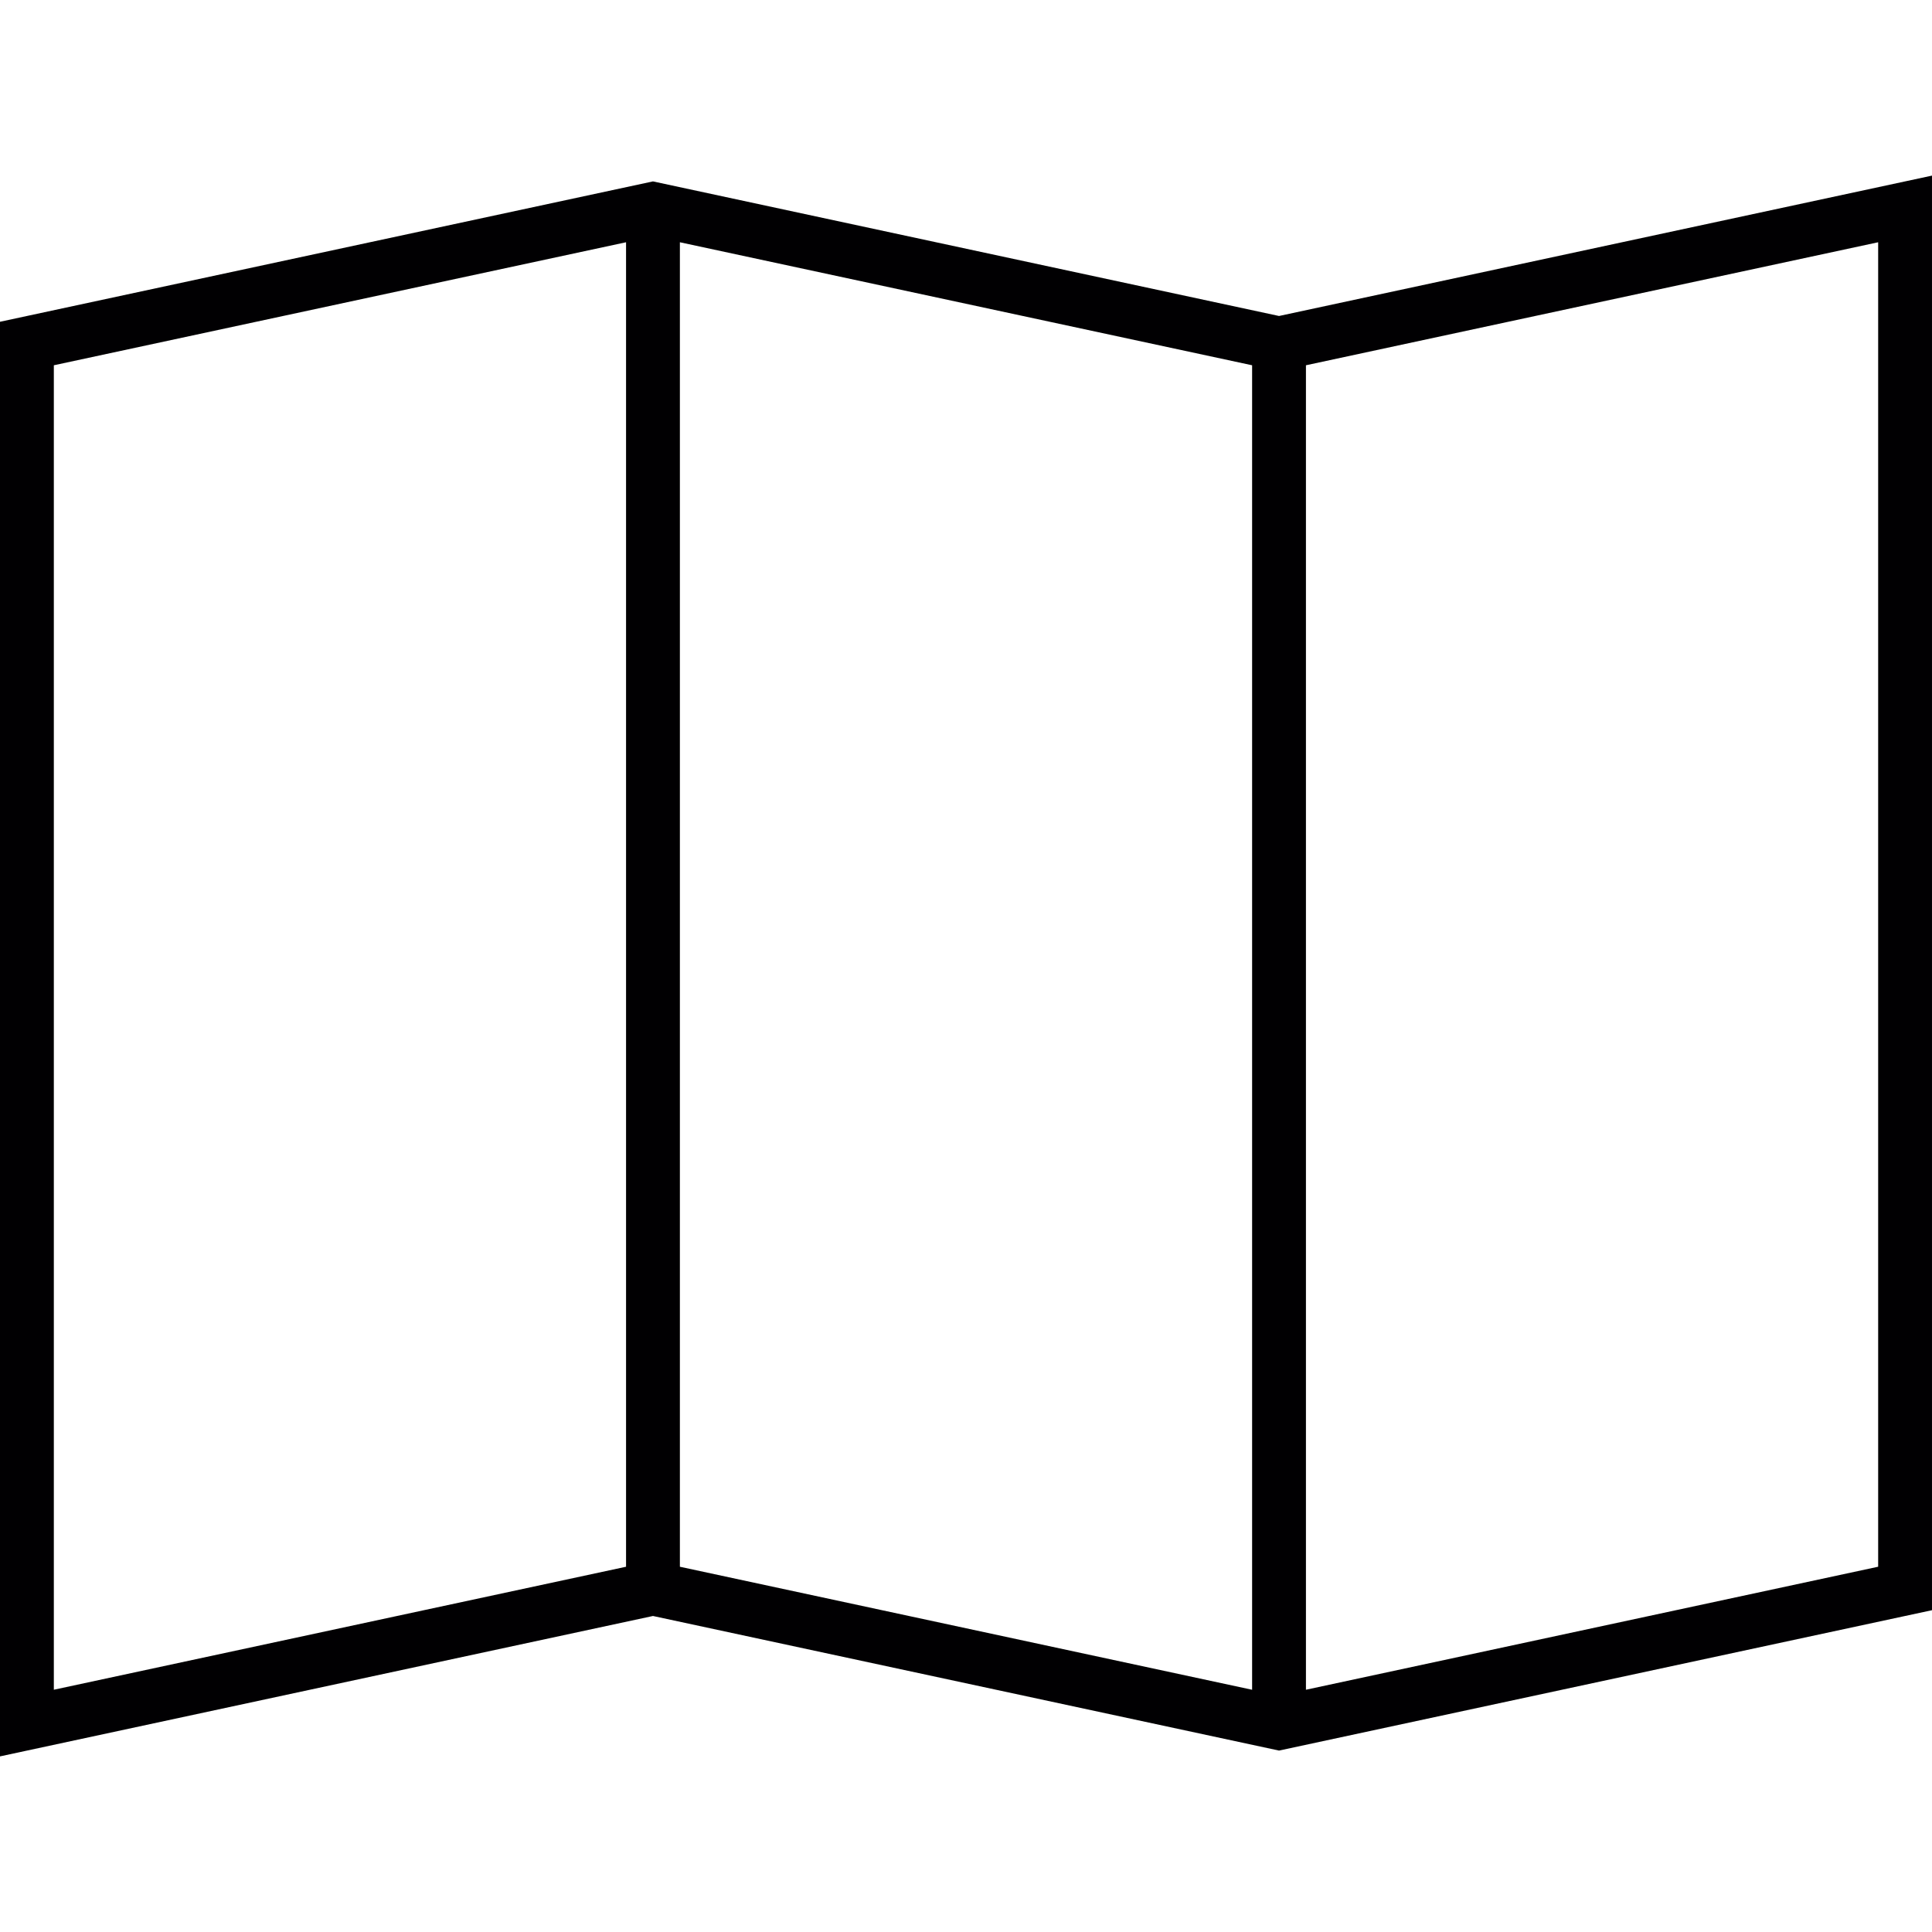
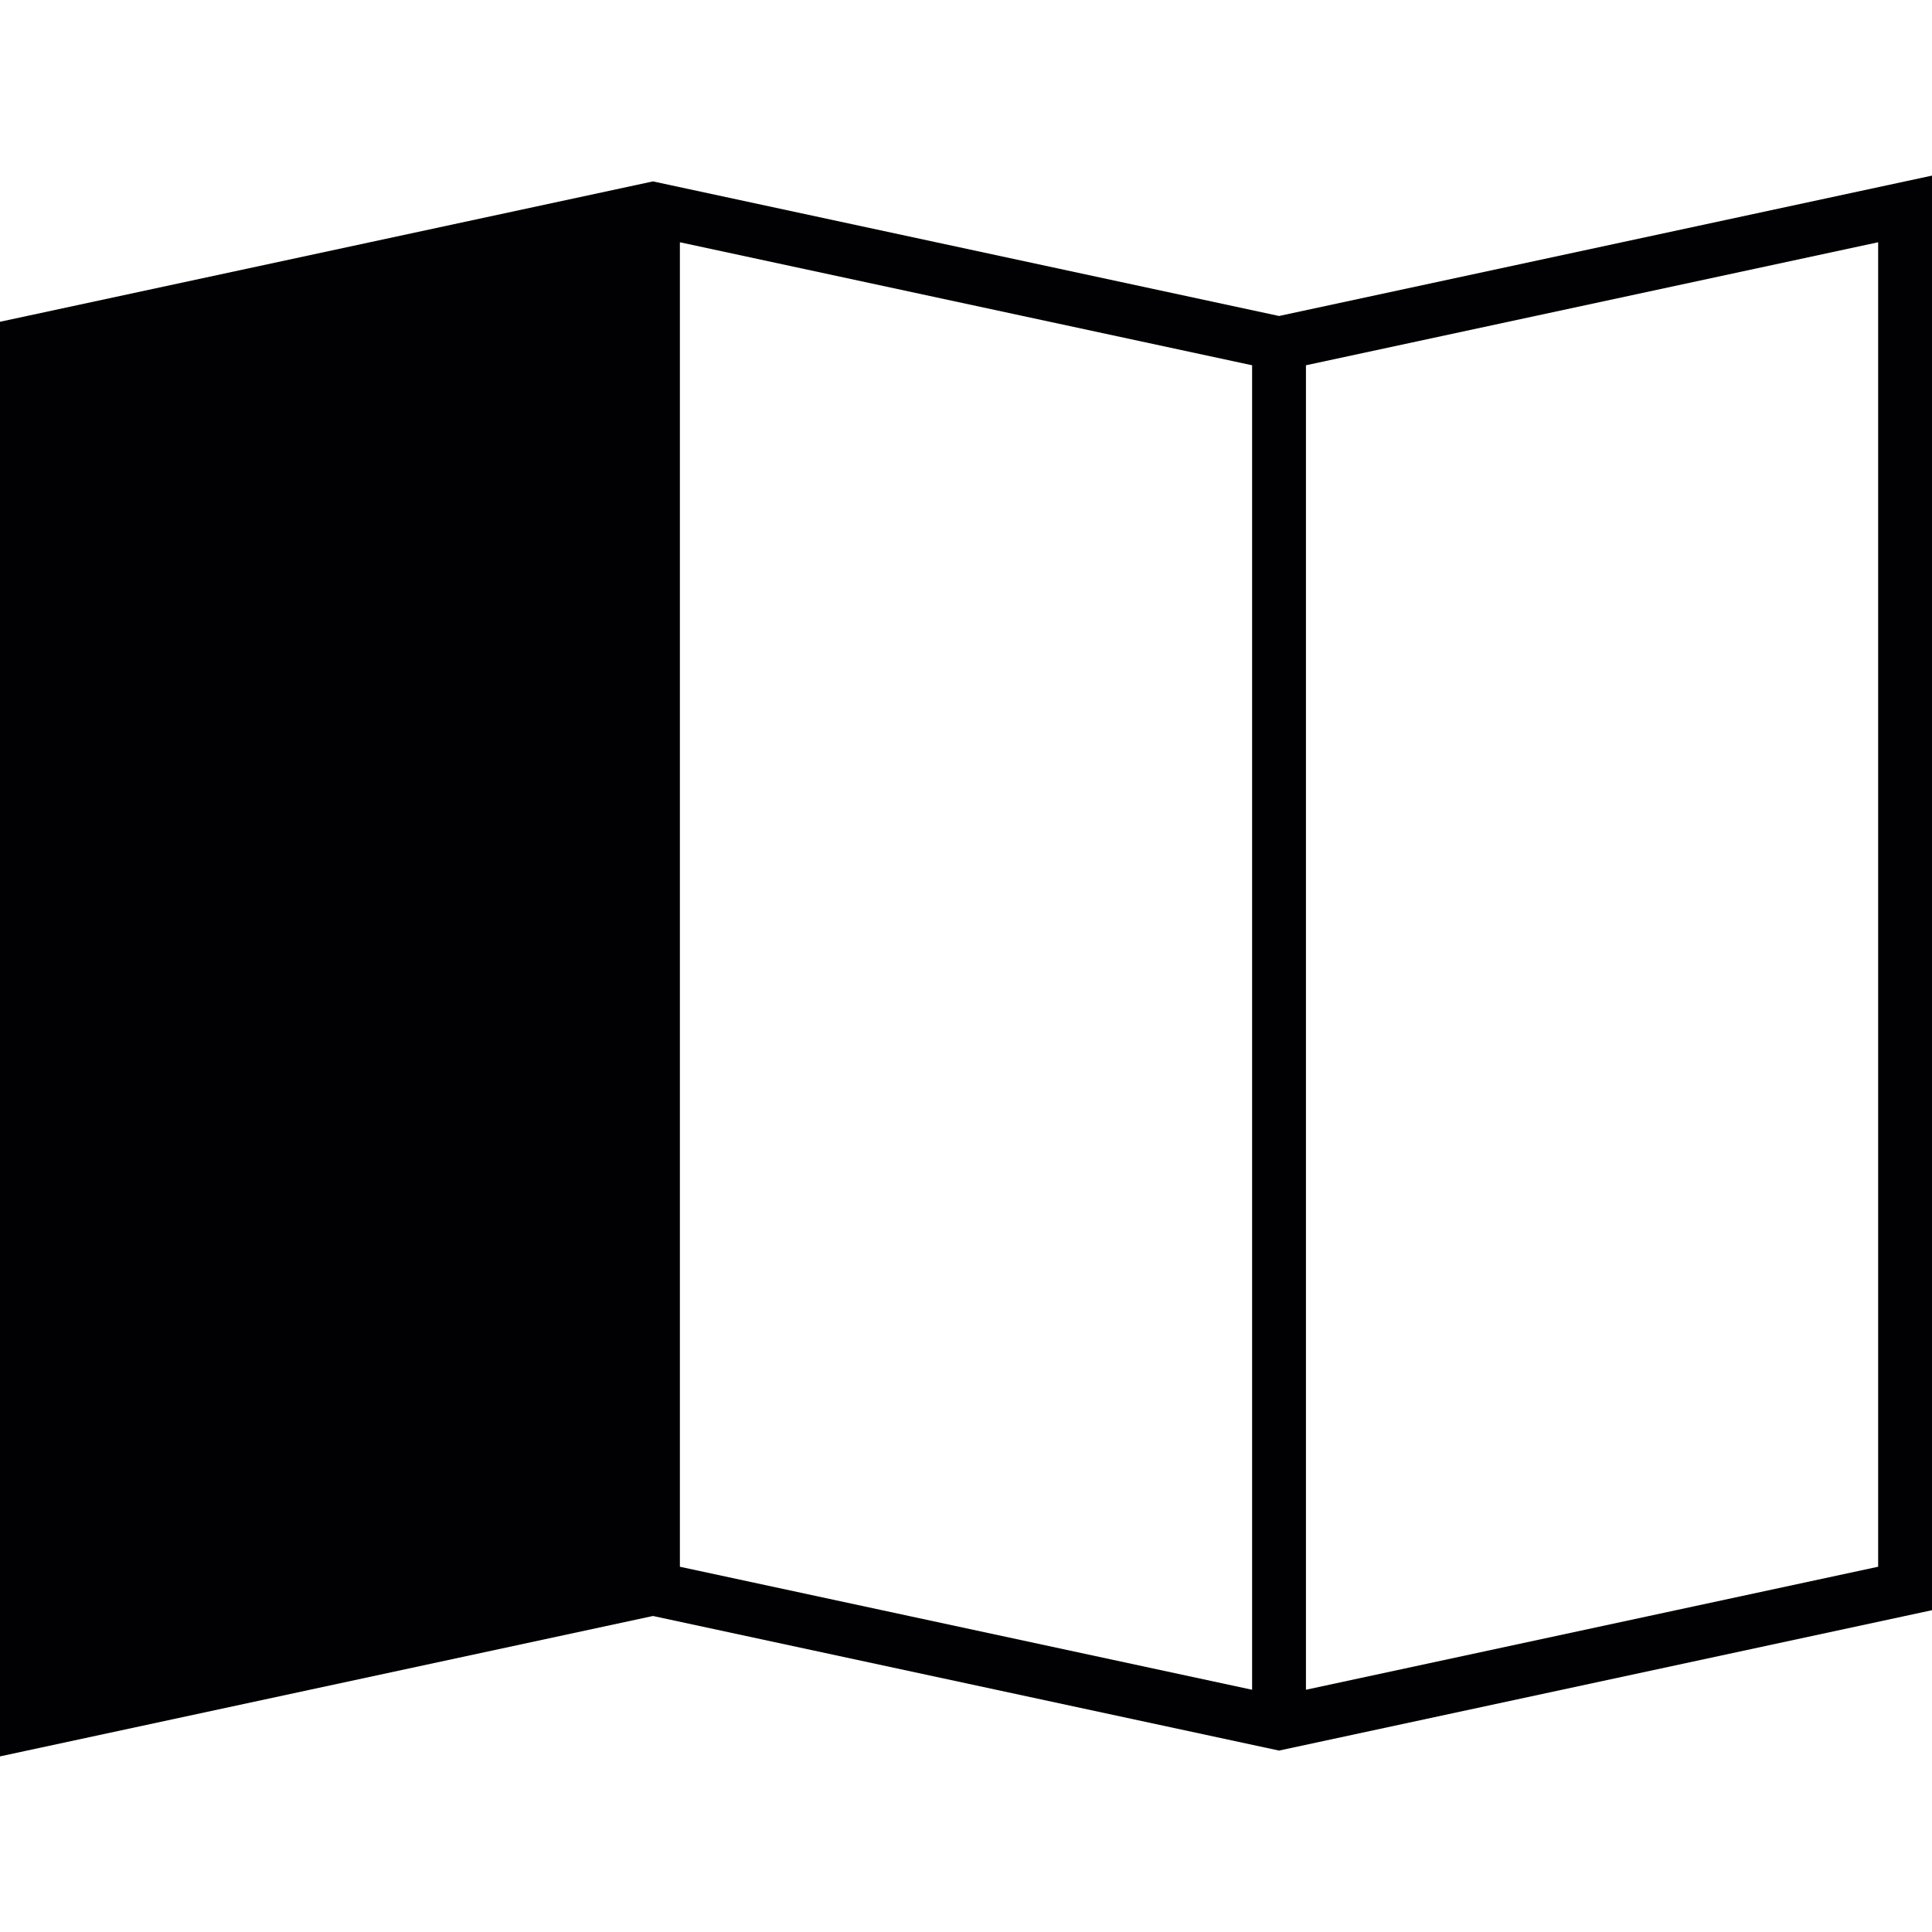
<svg xmlns="http://www.w3.org/2000/svg" version="1.1" id="Capa_1" x="0px" y="0px" viewBox="0 0 428.266 428.266" style="enable-background:new 0 0 428.266 428.266;" xml:space="preserve">
  <g>
-     <path style="fill:#010002;" d="M283.522,70.045L144.744,40.211L0,71.328v318.01l144.744-31.123l138.777,29.834l144.744-31.117   V38.928L283.522,70.045z M150.711,53.702L277.555,80.97v293.6l-126.844-27.269V53.702z M11.934,80.97l126.844-27.269v293.6   L11.934,374.564C11.934,374.564,11.934,80.97,11.934,80.97z M416.332,347.296l-126.844,27.269V80.97l126.844-27.269V347.296z" />
+     <path style="fill:#010002;" d="M283.522,70.045L144.744,40.211L0,71.328v318.01l144.744-31.123l138.777,29.834l144.744-31.117   V38.928L283.522,70.045z M150.711,53.702L277.555,80.97v293.6l-126.844-27.269V53.702z M11.934,80.97v293.6   L11.934,374.564C11.934,374.564,11.934,80.97,11.934,80.97z M416.332,347.296l-126.844,27.269V80.97l126.844-27.269V347.296z" />
  </g>
  <g>
</g>
  <g>
</g>
  <g>
</g>
  <g>
</g>
  <g>
</g>
  <g>
</g>
  <g>
</g>
  <g>
</g>
  <g>
</g>
  <g>
</g>
  <g>
</g>
  <g>
</g>
  <g>
</g>
  <g>
</g>
  <g>
</g>
</svg>